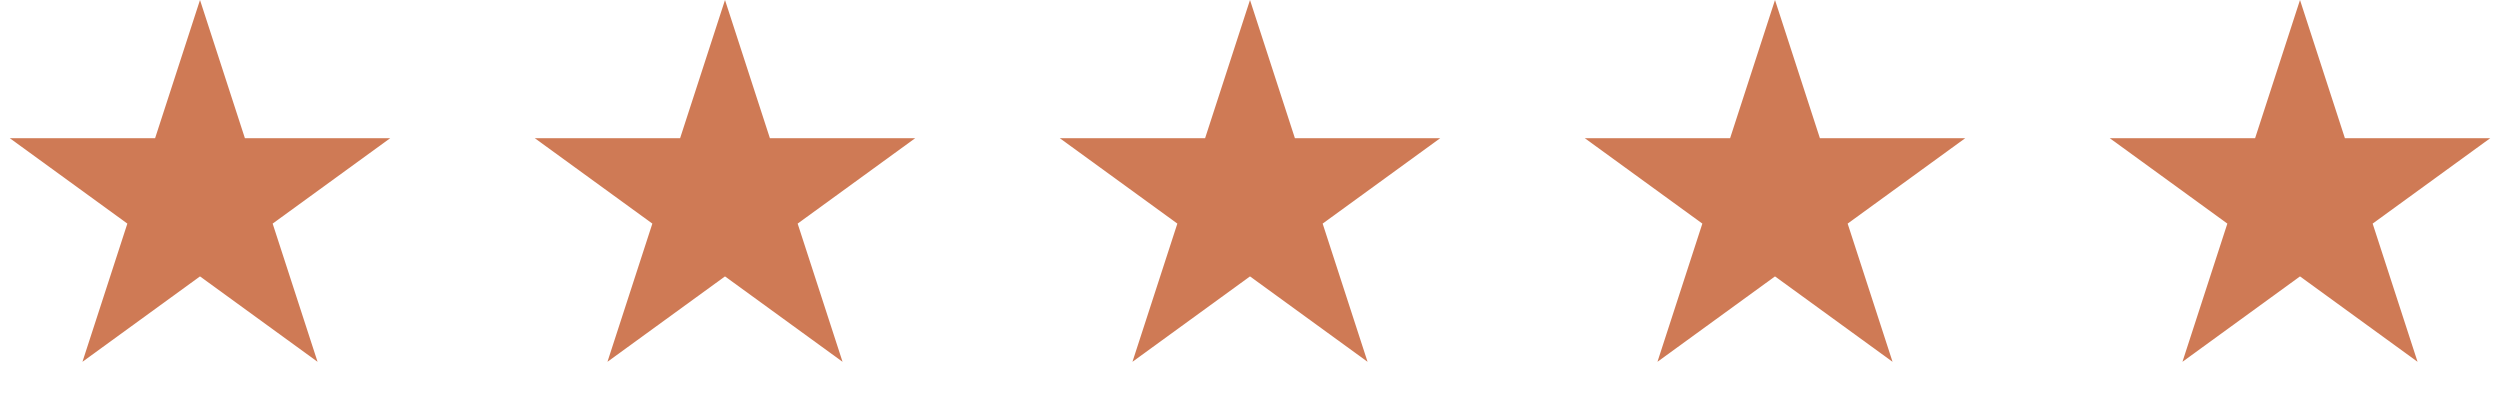
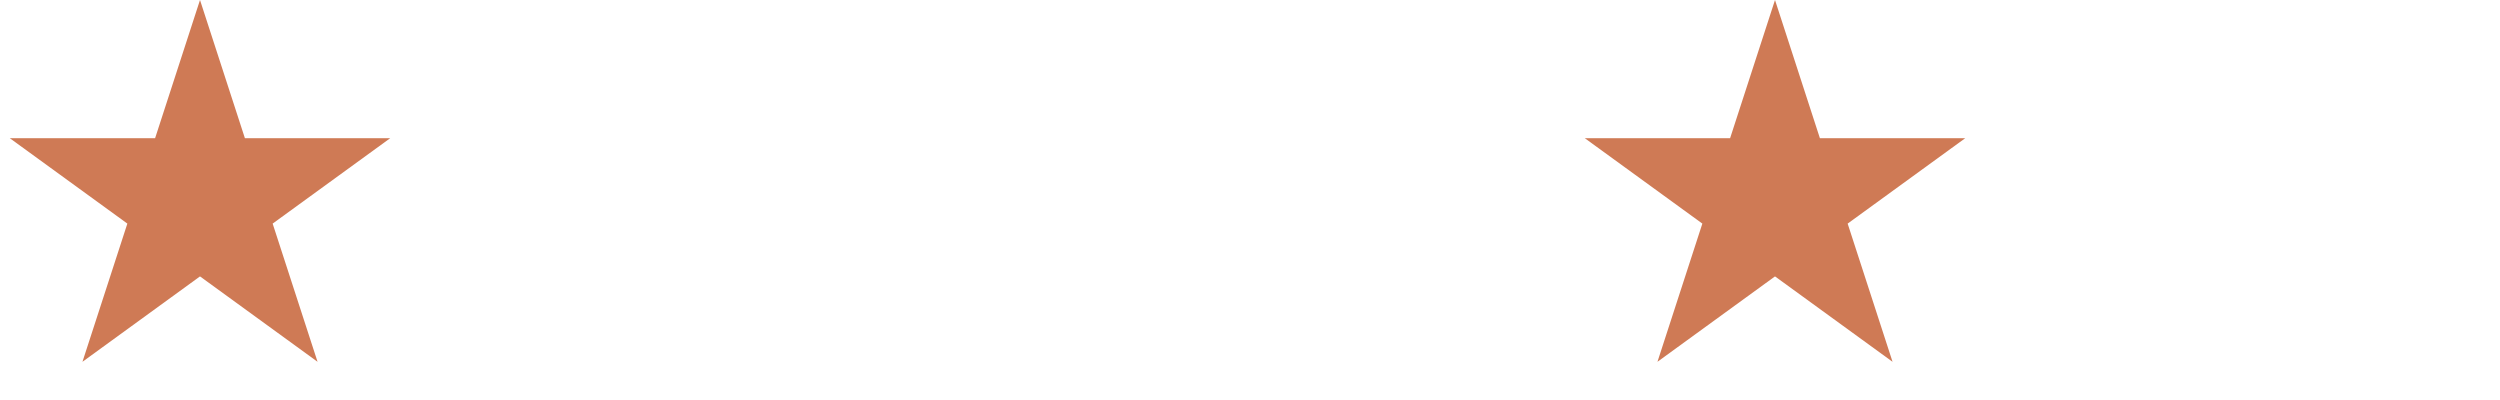
<svg xmlns="http://www.w3.org/2000/svg" viewBox="0 0 100.00 16.00" data-guides="{&quot;vertical&quot;:[],&quot;horizontal&quot;:[]}">
  <defs />
  <path fill="#cf7a55" stroke="none" fill-opacity="1" stroke-width="1" stroke-opacity="1" id="tSvge0468a4871" title="Path 36" d="M8 0C8.599 1.843 9.197 3.685 9.796 5.528C11.734 5.528 13.671 5.528 15.608 5.528C14.041 6.667 12.474 7.806 10.906 8.944C11.505 10.787 12.104 12.63 12.702 14.472C11.135 13.333 9.567 12.194 8 11.056C6.433 12.194 4.865 13.333 3.298 14.472C3.896 12.63 4.495 10.787 5.094 8.944C3.526 7.806 1.959 6.667 0.392 5.528C2.329 5.528 4.266 5.528 6.204 5.528C6.803 3.685 7.401 1.843 8 0Z" />
-   <path fill="#cf7a55" stroke="none" fill-opacity="1" stroke-width="1" stroke-opacity="1" id="tSvg1455ebbc58f" title="Path 37" d="M29 0C29.599 1.843 30.197 3.685 30.796 5.528C32.734 5.528 34.671 5.528 36.608 5.528C35.041 6.667 33.474 7.806 31.906 8.944C32.505 10.787 33.104 12.63 33.702 14.472C32.135 13.333 30.567 12.194 29 11.056C27.433 12.194 25.865 13.333 24.298 14.472C24.896 12.63 25.495 10.787 26.094 8.944C24.526 7.806 22.959 6.667 21.392 5.528C23.329 5.528 25.266 5.528 27.204 5.528C27.803 3.685 28.401 1.843 29 0Z" />
-   <path fill="#cf7a55" stroke="none" fill-opacity="1" stroke-width="1" stroke-opacity="1" id="tSvg11de507a7a4" title="Path 38" d="M50 0C50.599 1.843 51.197 3.685 51.796 5.528C53.734 5.528 55.671 5.528 57.608 5.528C56.041 6.667 54.474 7.806 52.906 8.944C53.505 10.787 54.104 12.63 54.702 14.472C53.135 13.333 51.567 12.194 50 11.056C48.433 12.194 46.865 13.333 45.298 14.472C45.896 12.63 46.495 10.787 47.094 8.944C45.526 7.806 43.959 6.667 42.392 5.528C44.329 5.528 46.266 5.528 48.204 5.528C48.803 3.685 49.401 1.843 50 0Z" />
  <path fill="#cf7a55" stroke="none" fill-opacity="1" stroke-width="1" stroke-opacity="1" id="tSvg15cec18ced9" title="Path 39" d="M71 0C71.599 1.843 72.197 3.685 72.796 5.528C74.734 5.528 76.671 5.528 78.609 5.528C77.041 6.667 75.474 7.806 73.906 8.944C74.505 10.787 75.104 12.63 75.702 14.472C74.135 13.333 72.567 12.194 71 11.056C69.433 12.194 67.865 13.333 66.298 14.472C66.896 12.63 67.495 10.787 68.094 8.944C66.526 7.806 64.959 6.667 63.392 5.528C65.329 5.528 67.266 5.528 69.204 5.528C69.803 3.685 70.401 1.843 71 0Z" />
-   <path fill="#cf7a55" stroke="none" fill-opacity="1" stroke-width="1" stroke-opacity="1" id="tSvgcb201dd45b" title="Path 40" d="M92 0C92.599 1.843 93.197 3.685 93.796 5.528C95.734 5.528 97.671 5.528 99.609 5.528C98.041 6.667 96.474 7.806 94.906 8.944C95.505 10.787 96.104 12.63 96.702 14.472C95.135 13.333 93.567 12.194 92 11.056C90.433 12.194 88.865 13.333 87.298 14.472C87.896 12.63 88.495 10.787 89.094 8.944C87.526 7.806 85.959 6.667 84.391 5.528C86.329 5.528 88.266 5.528 90.204 5.528C90.803 3.685 91.401 1.843 92 0Z" />
</svg>